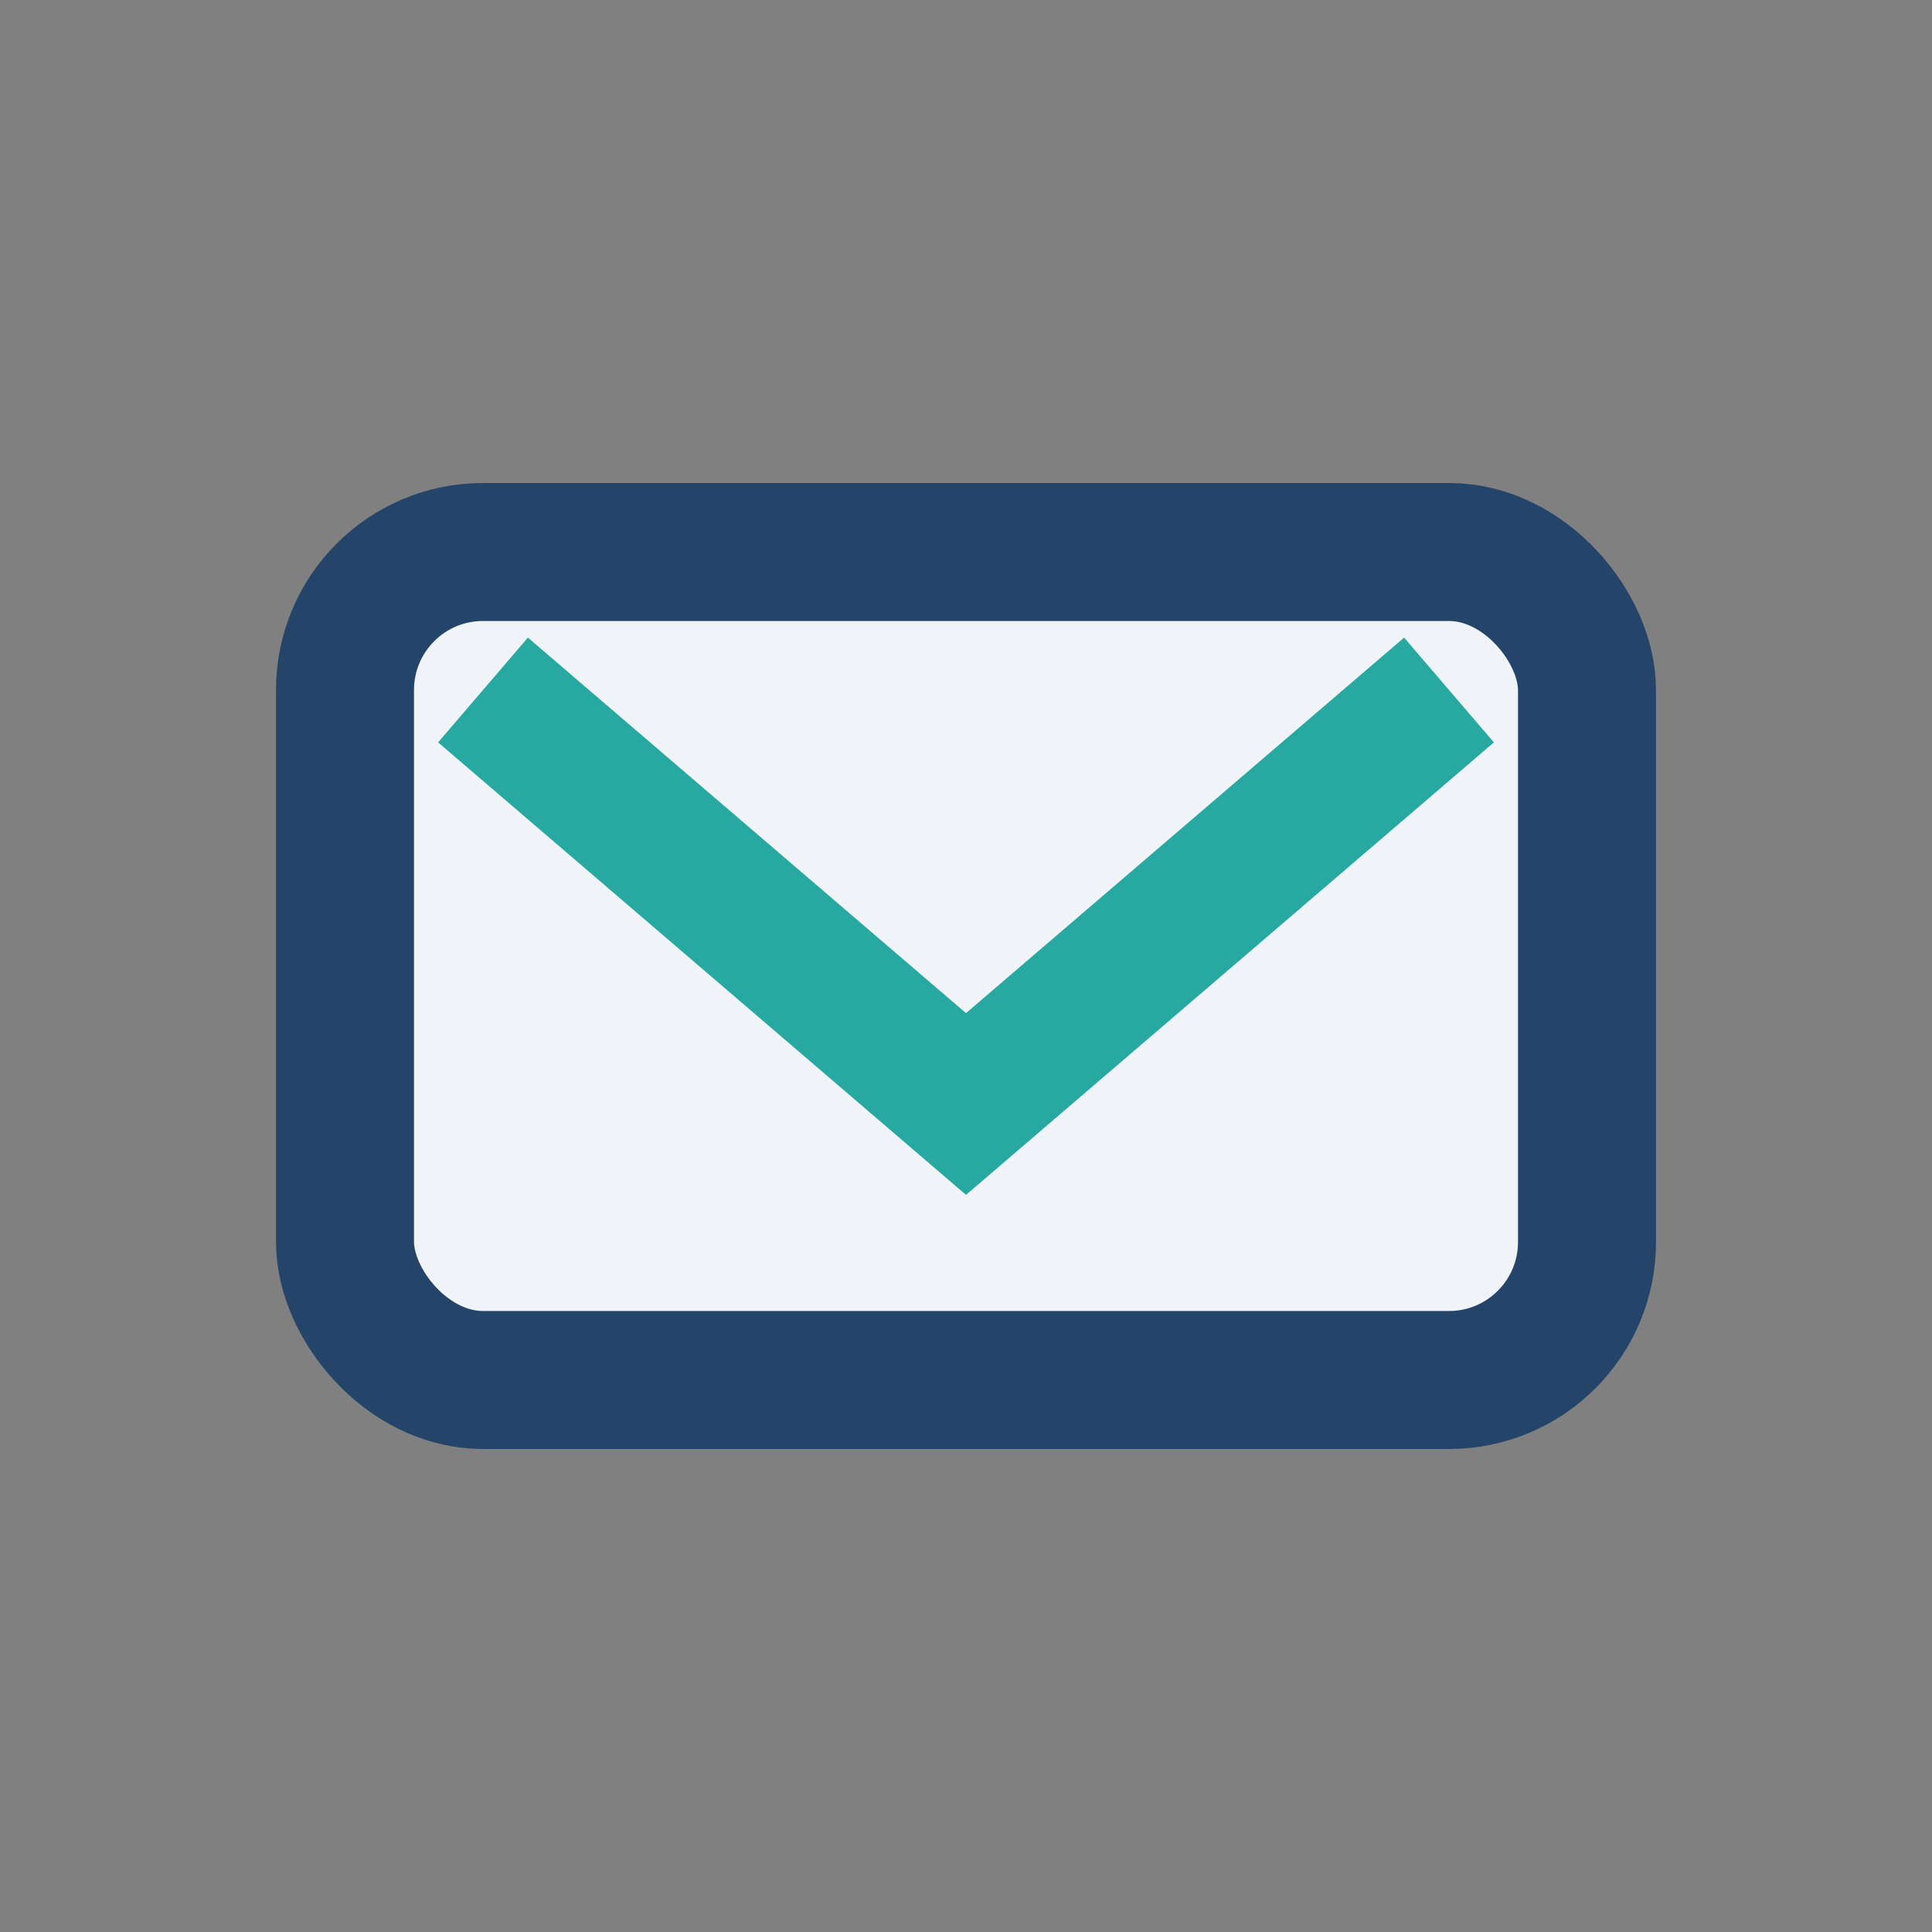
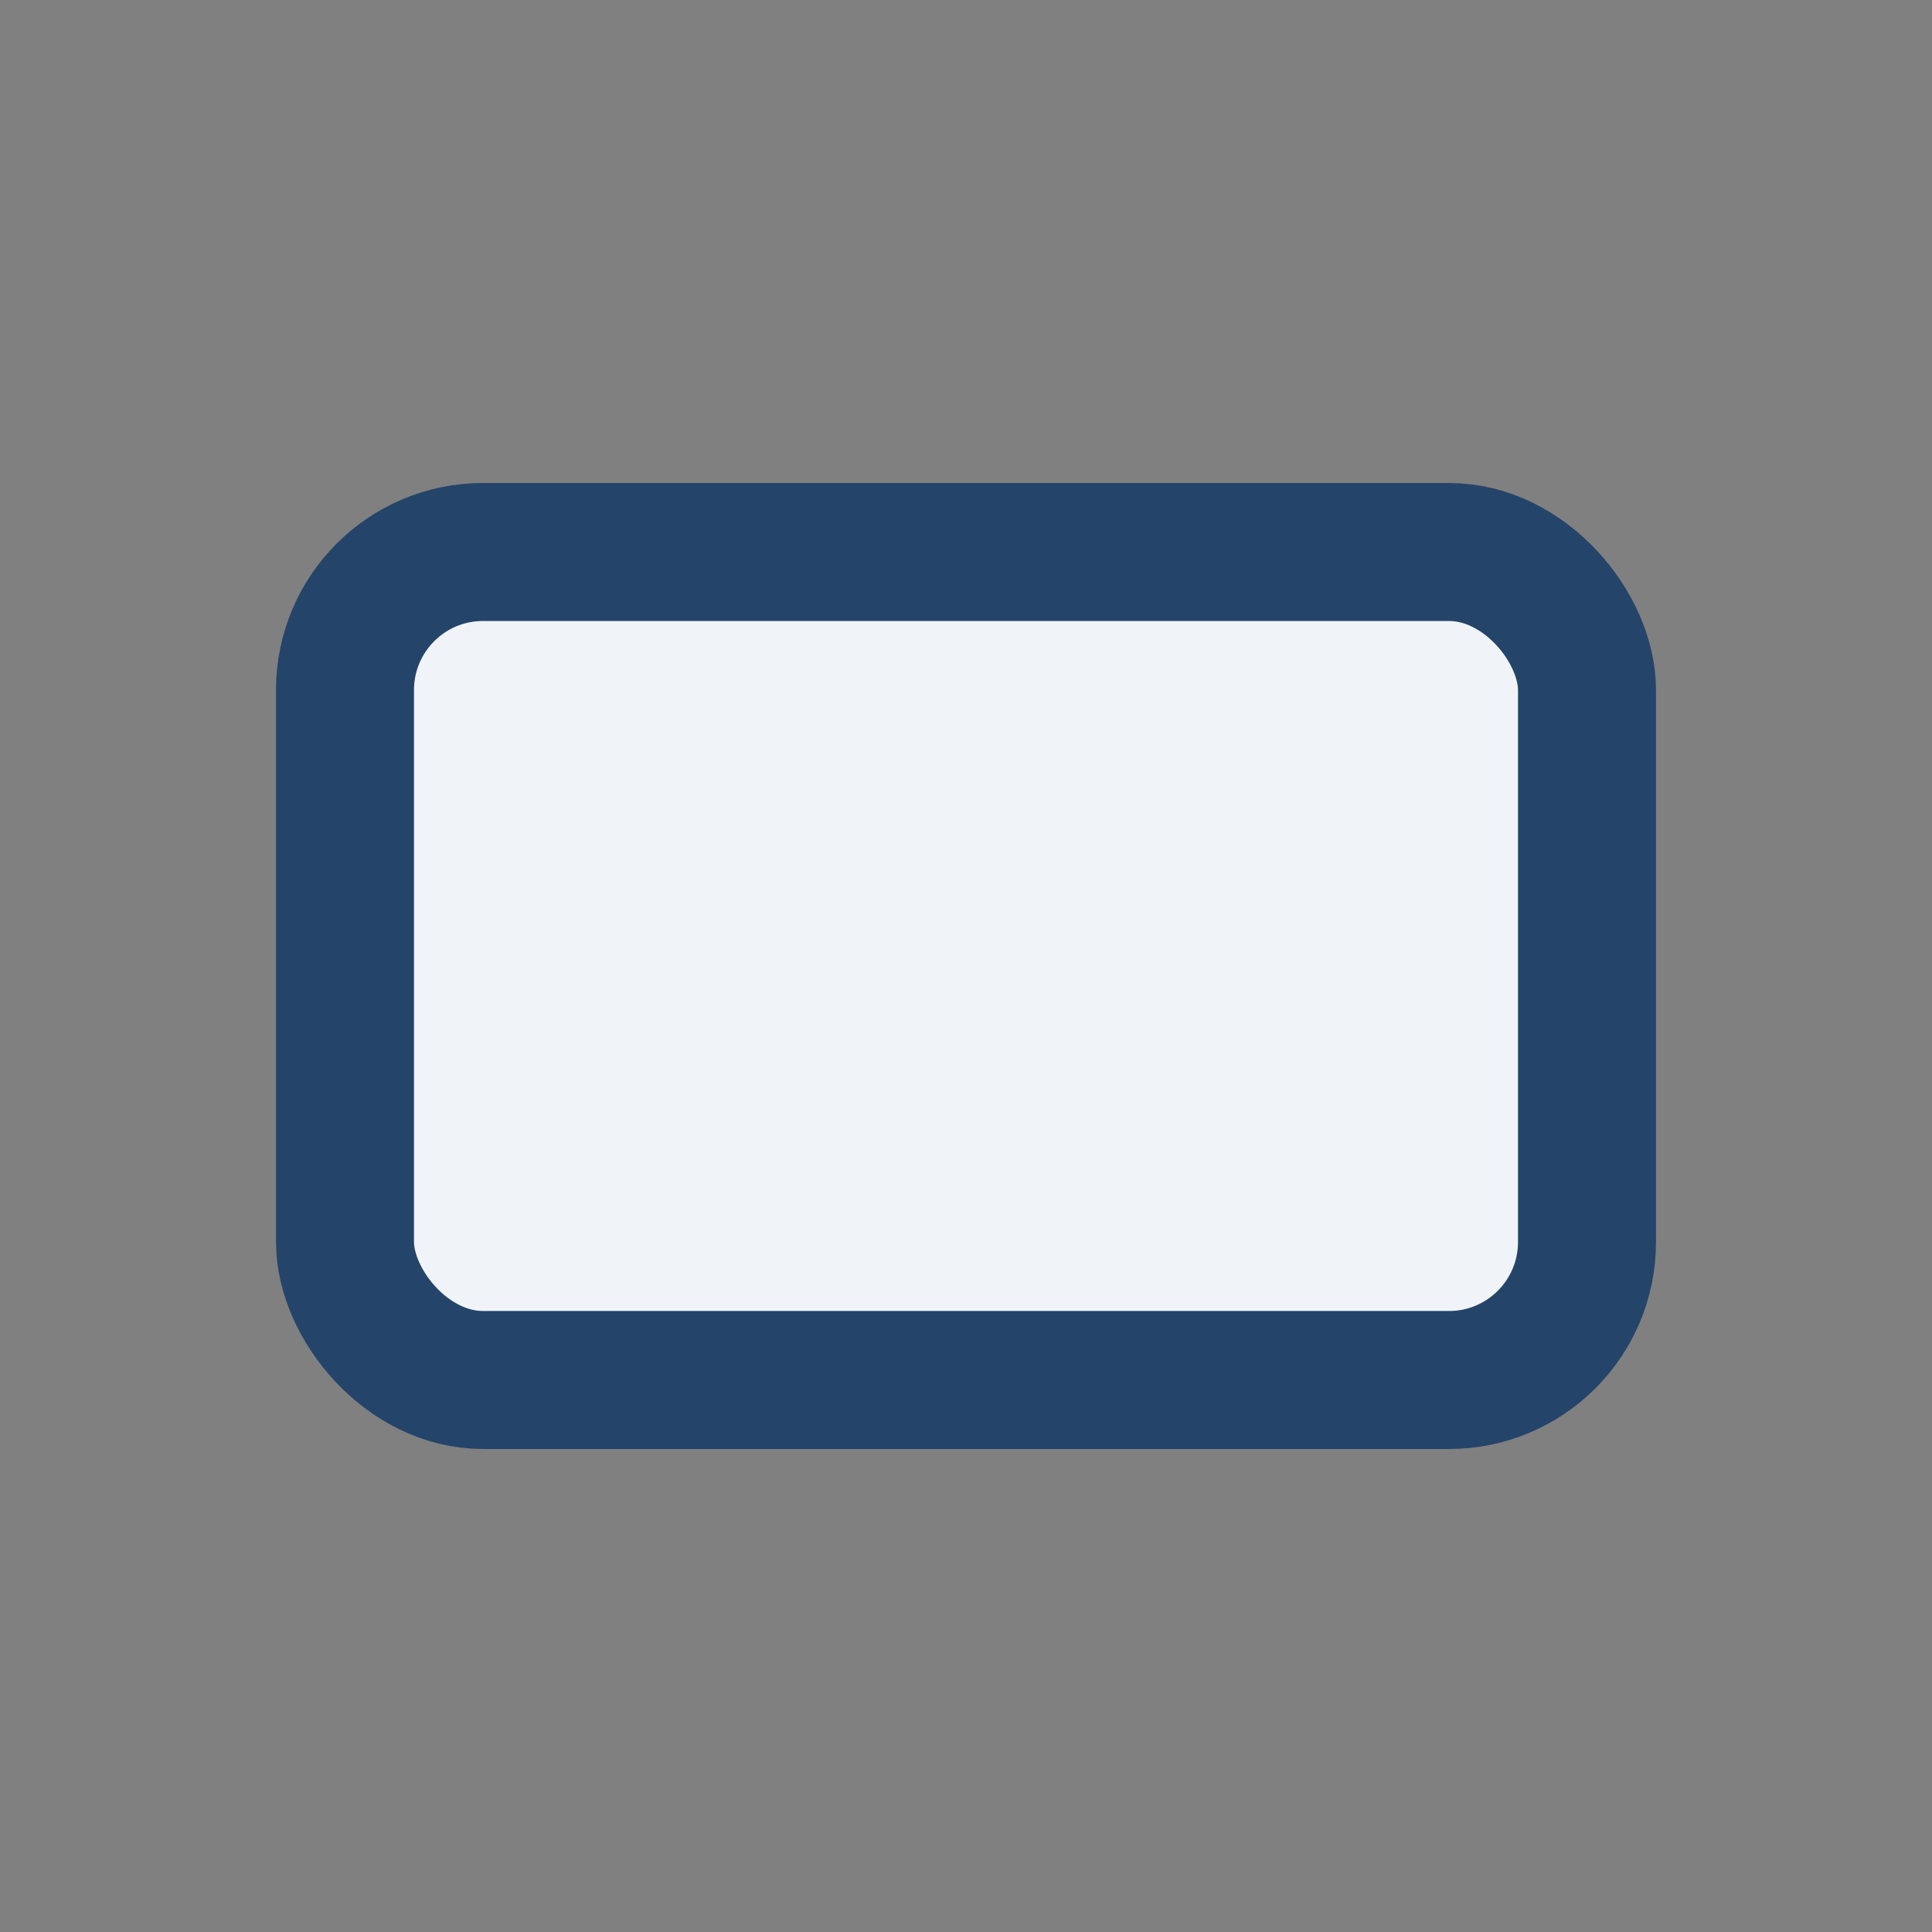
<svg xmlns="http://www.w3.org/2000/svg" width="28" height="28" viewBox="0 0 28 28">
  <rect x="0" y="0" width="28" height="28" fill="#808080" stroke="none" />
  <rect x="5" y="8" width="18" height="12" rx="2" fill="#f0f4f8" stroke="#24446a" stroke-width="2" />
-   <path d="M7 10l7 6 7-6" fill="none" stroke="#27a8a1" stroke-width="2" />
</svg>